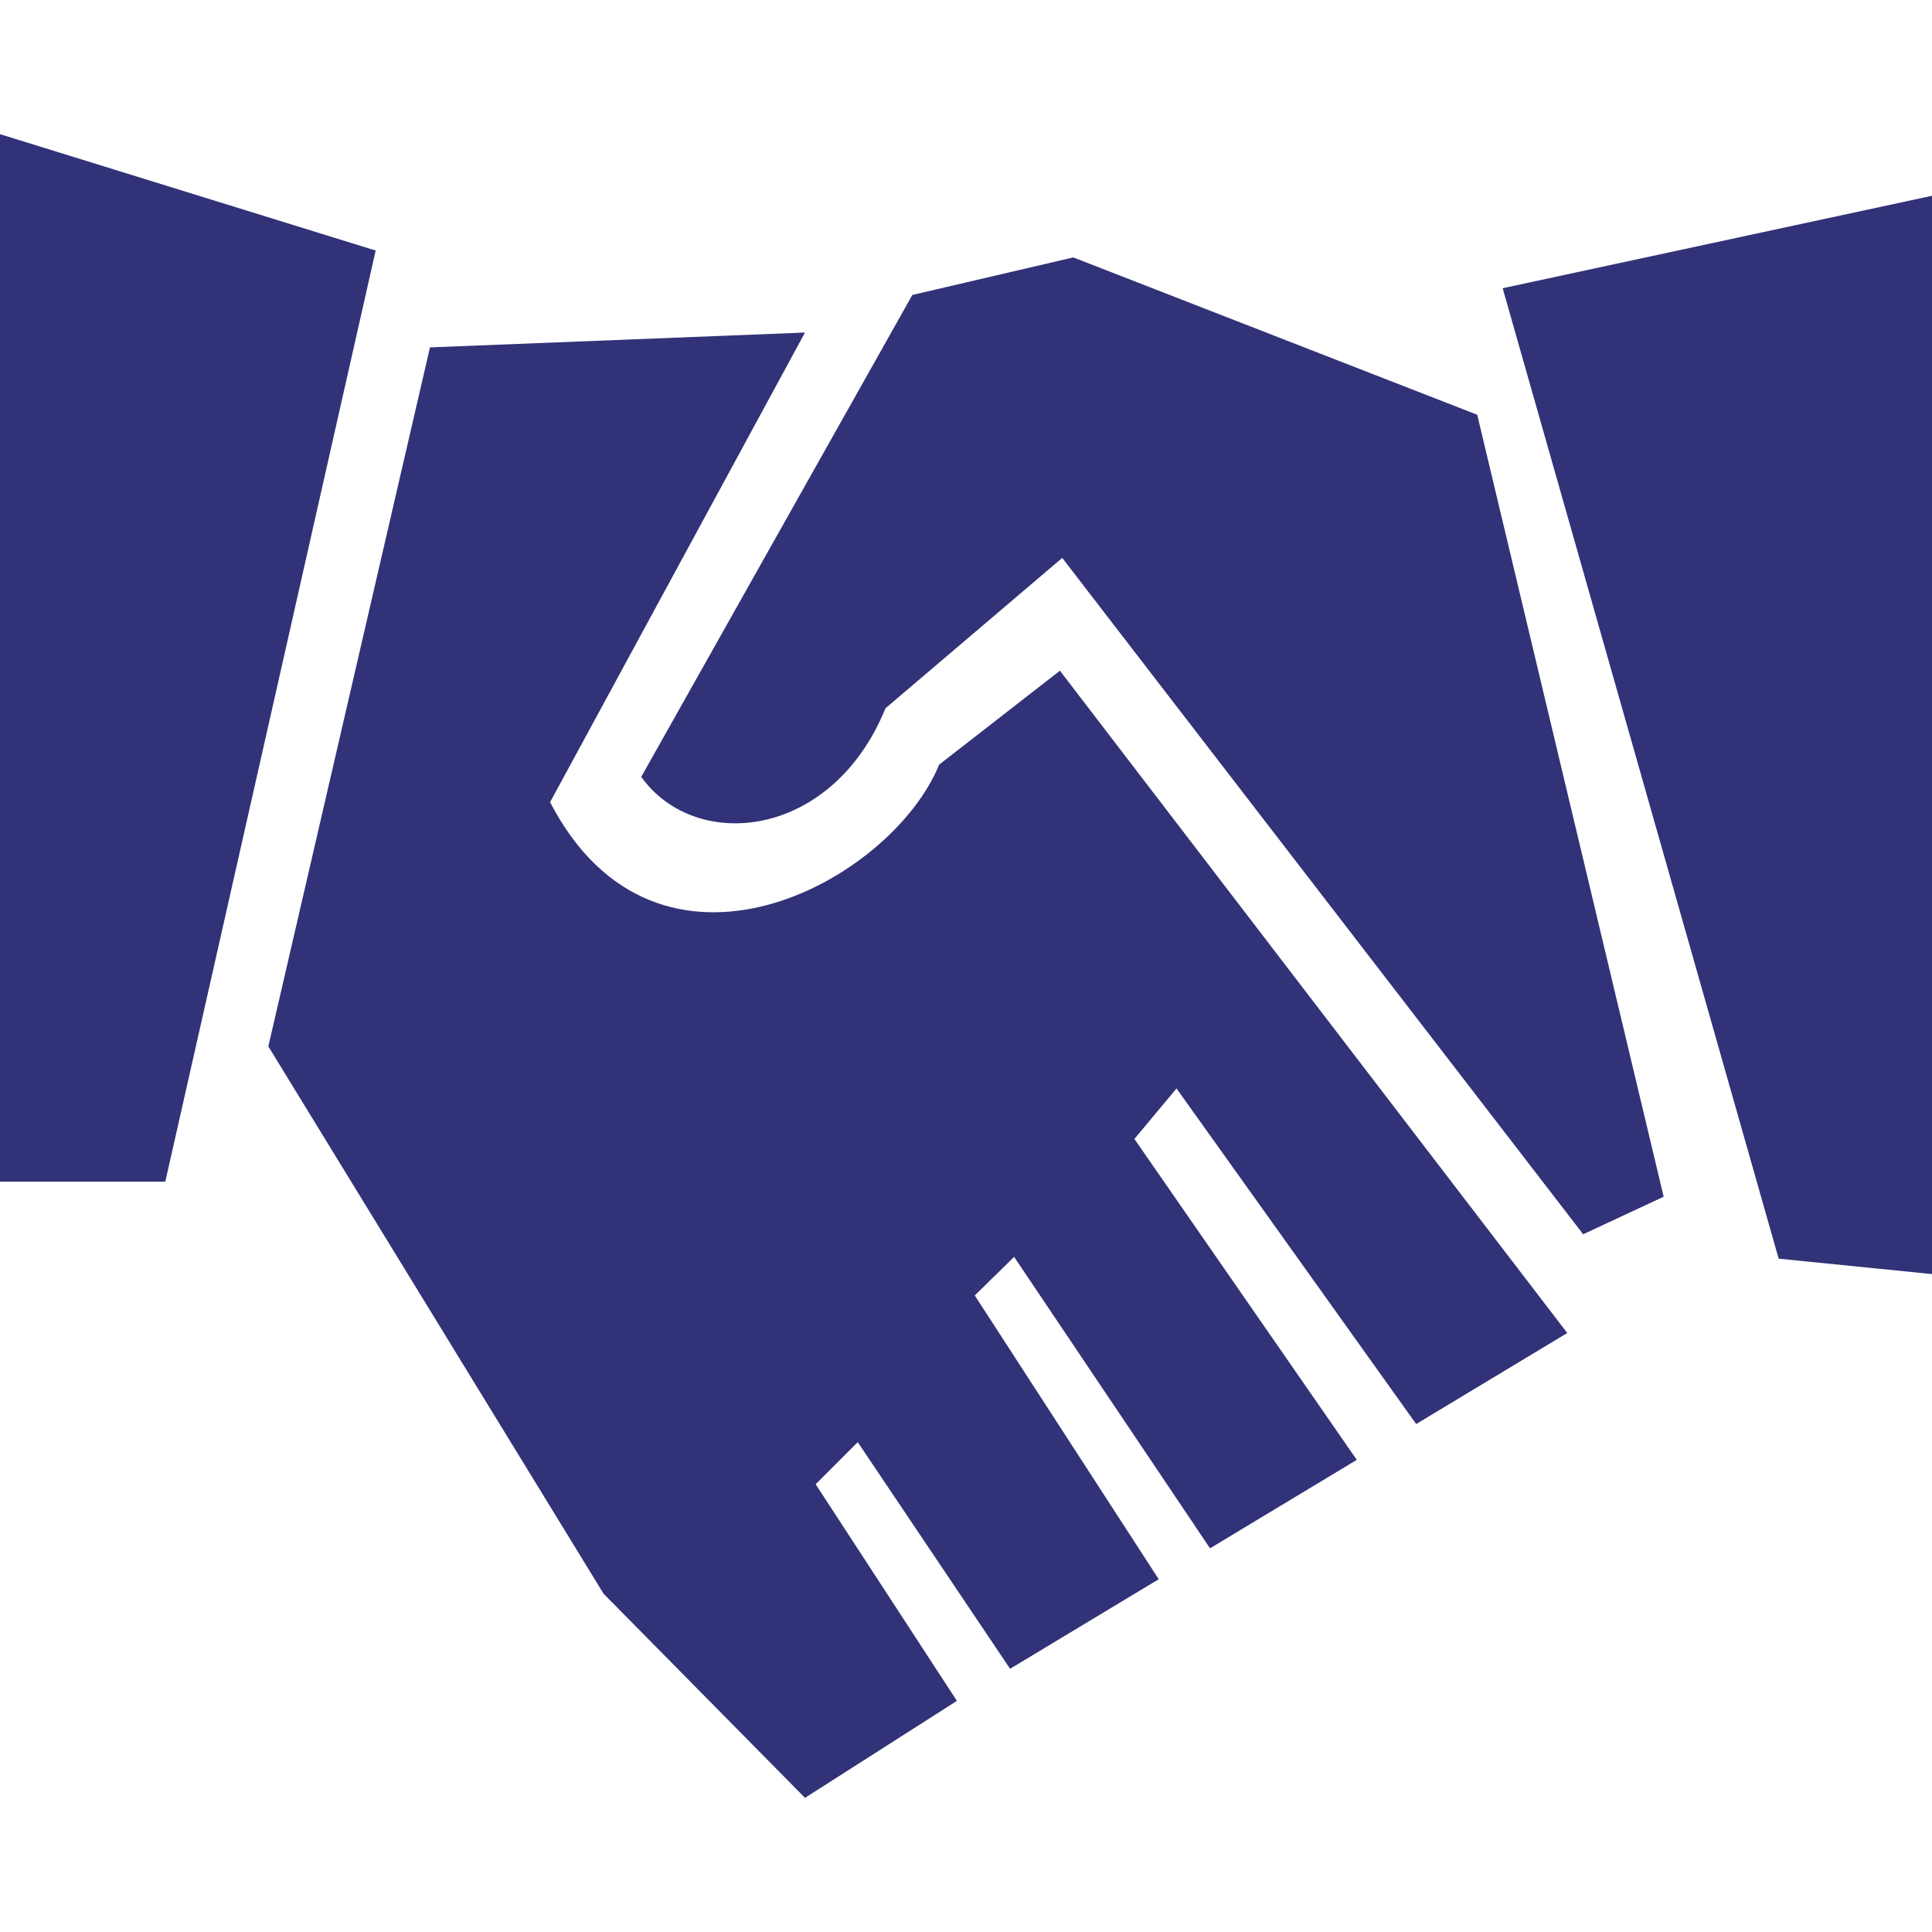
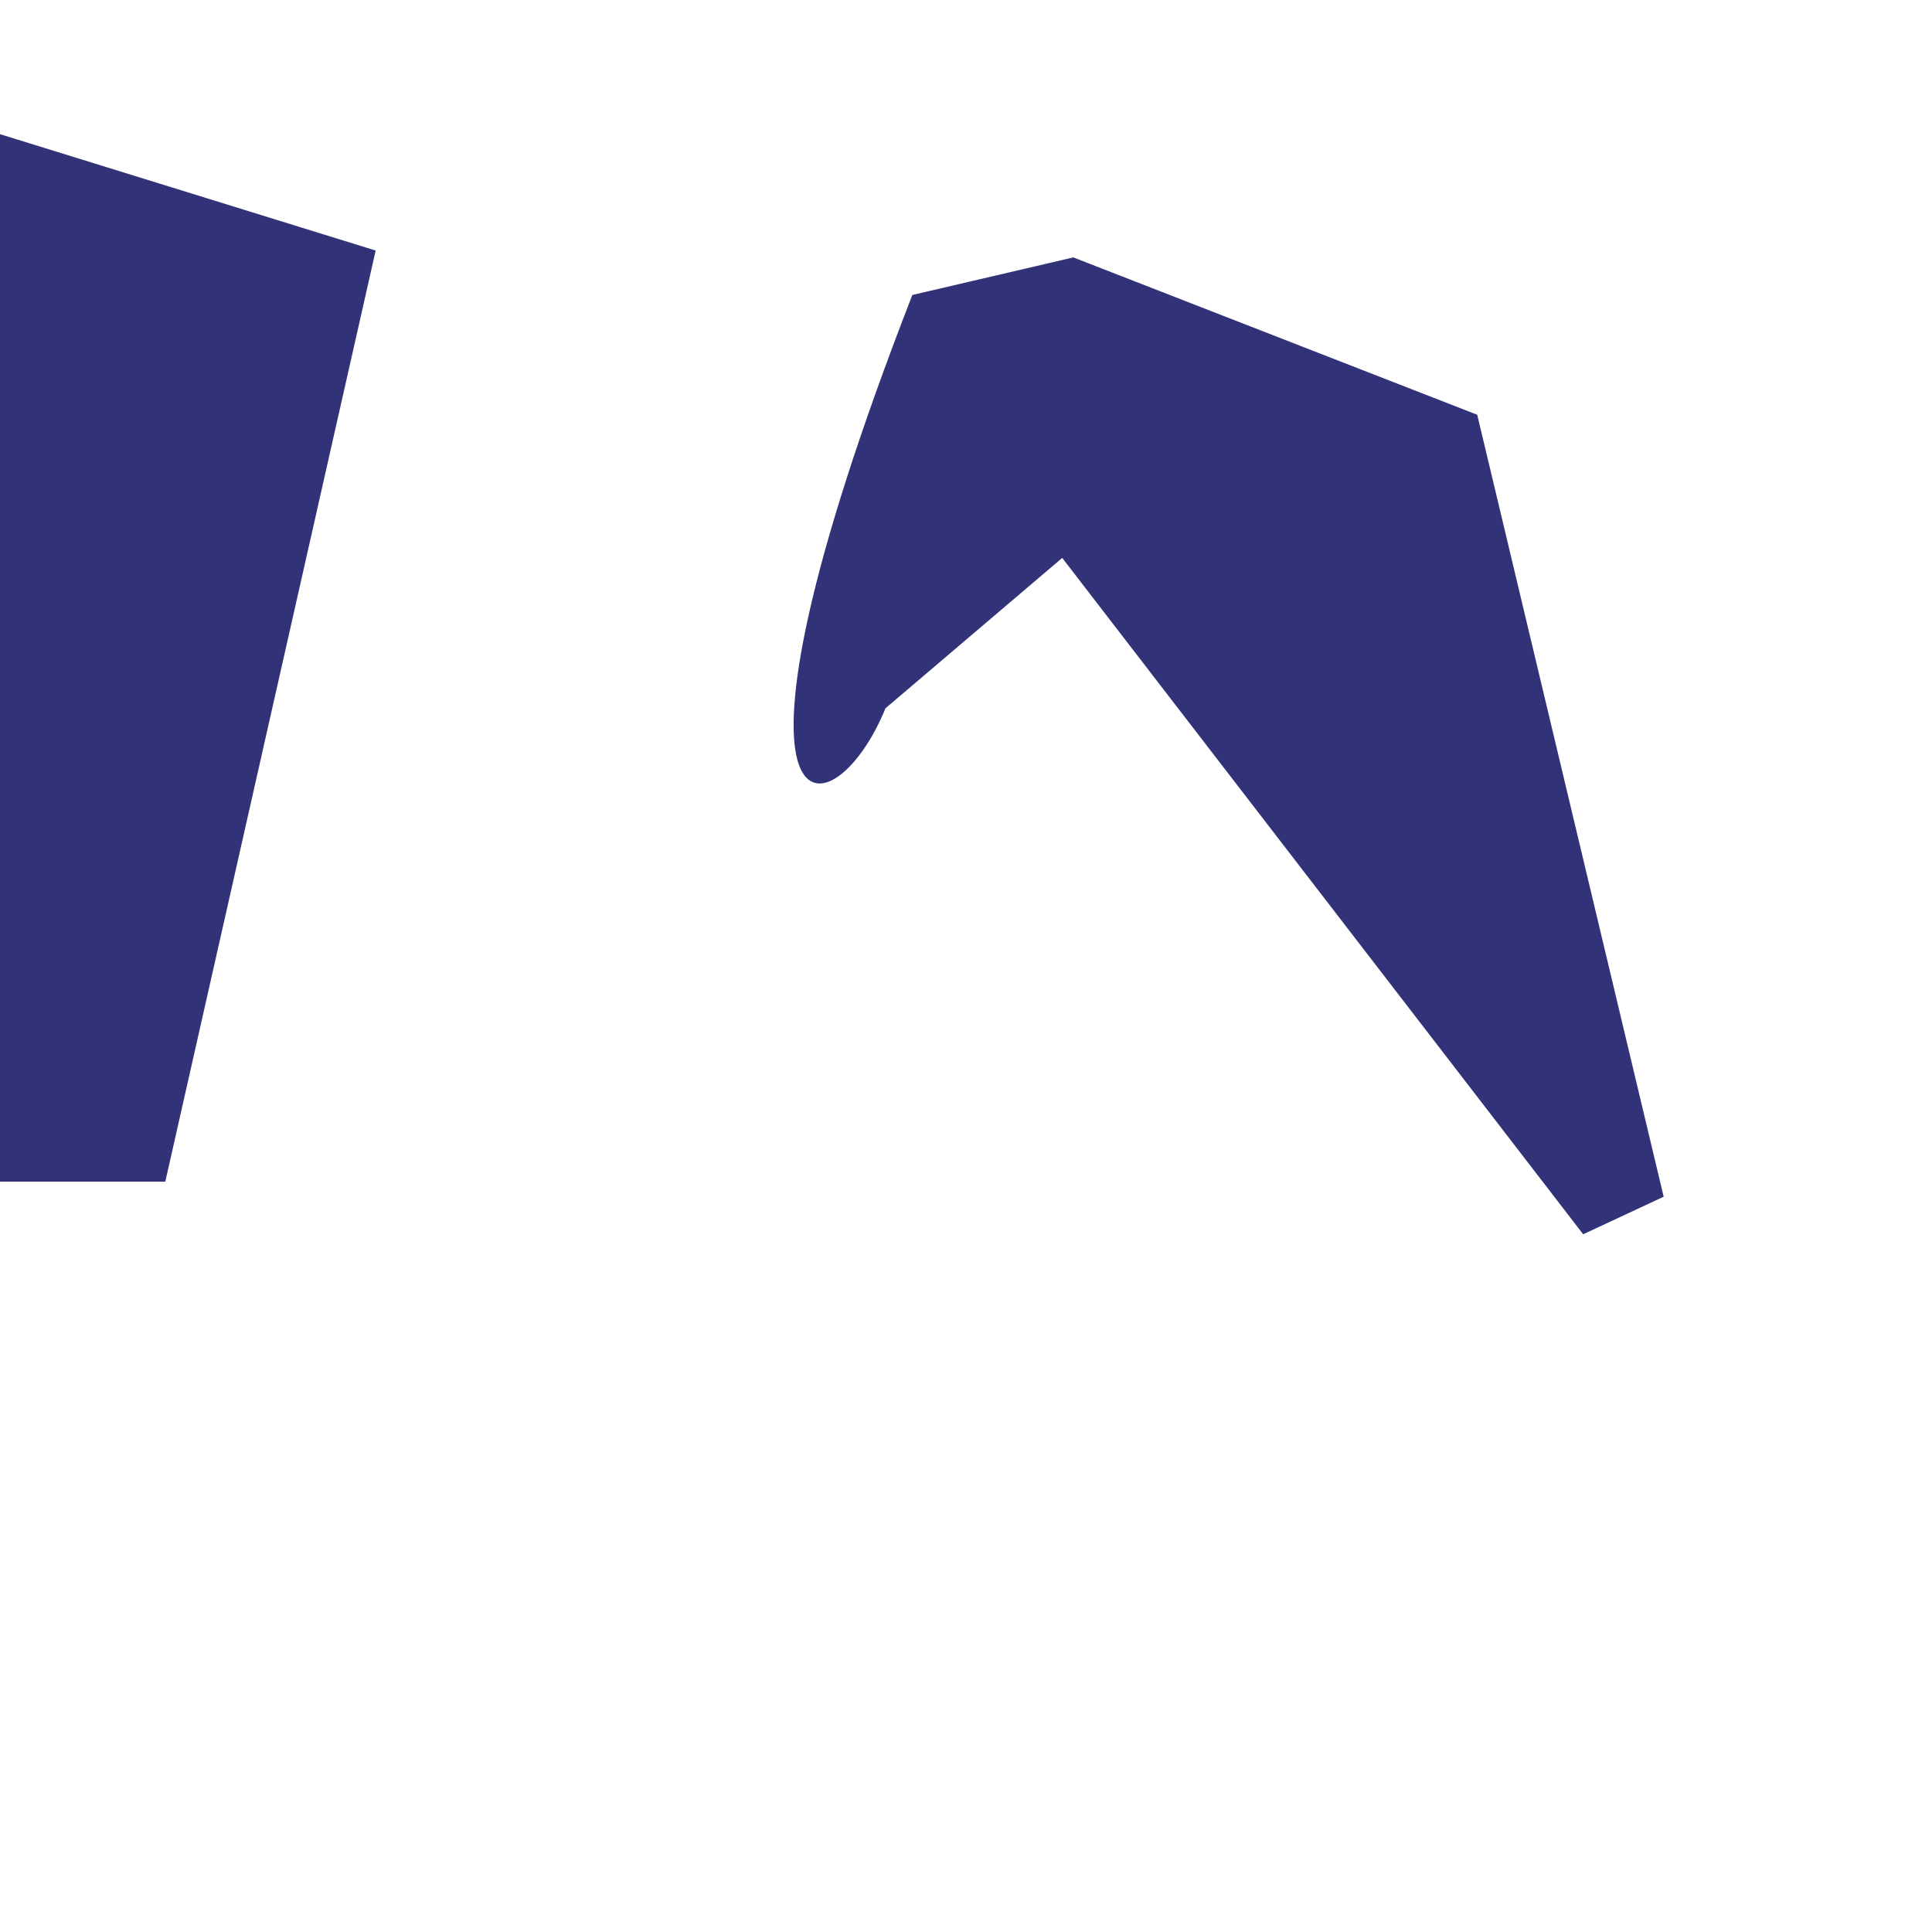
<svg xmlns="http://www.w3.org/2000/svg" width="72" height="72" viewBox="0 0 72 72" fill="none">
  <g id="icon-Asioi">
    <g id="vector">
      <path d="M6.16 44.037L14 9.337L0 5V44.037H6.16Z" fill="#323278" />
-       <path d="M34 10.993L23.897 28.951C25.914 31.776 31 31.295 33 26.395L39.586 20.792L59 45.997L62 44.597L55.052 15.457L40 9.593L34 10.993Z" fill="#323278" />
-       <path d="M10 38.996L16.024 12.946L30 12.393L20.5 29.895C24.5 37.596 33.207 32.889 35 28.495L39.5 24.995L58.407 49.677L52.777 53.07L43.845 40.563L42.276 42.446L50.563 54.404L45.094 57.701L37.793 46.84L36.327 48.278L43.182 58.853L37.643 62.191L31.965 53.744L30.397 55.313L35.661 63.386L30 67L22.493 59.393L10 38.996Z" fill="#323278" />
-       <path d="M56 10.741L66.286 46.907L72 47.481V7.296L56 10.741Z" fill="#323278" />
+       <path d="M34 10.993C25.914 31.776 31 31.295 33 26.395L39.586 20.792L59 45.997L62 44.597L55.052 15.457L40 9.593L34 10.993Z" fill="#323278" />
    </g>
  </g>
</svg>